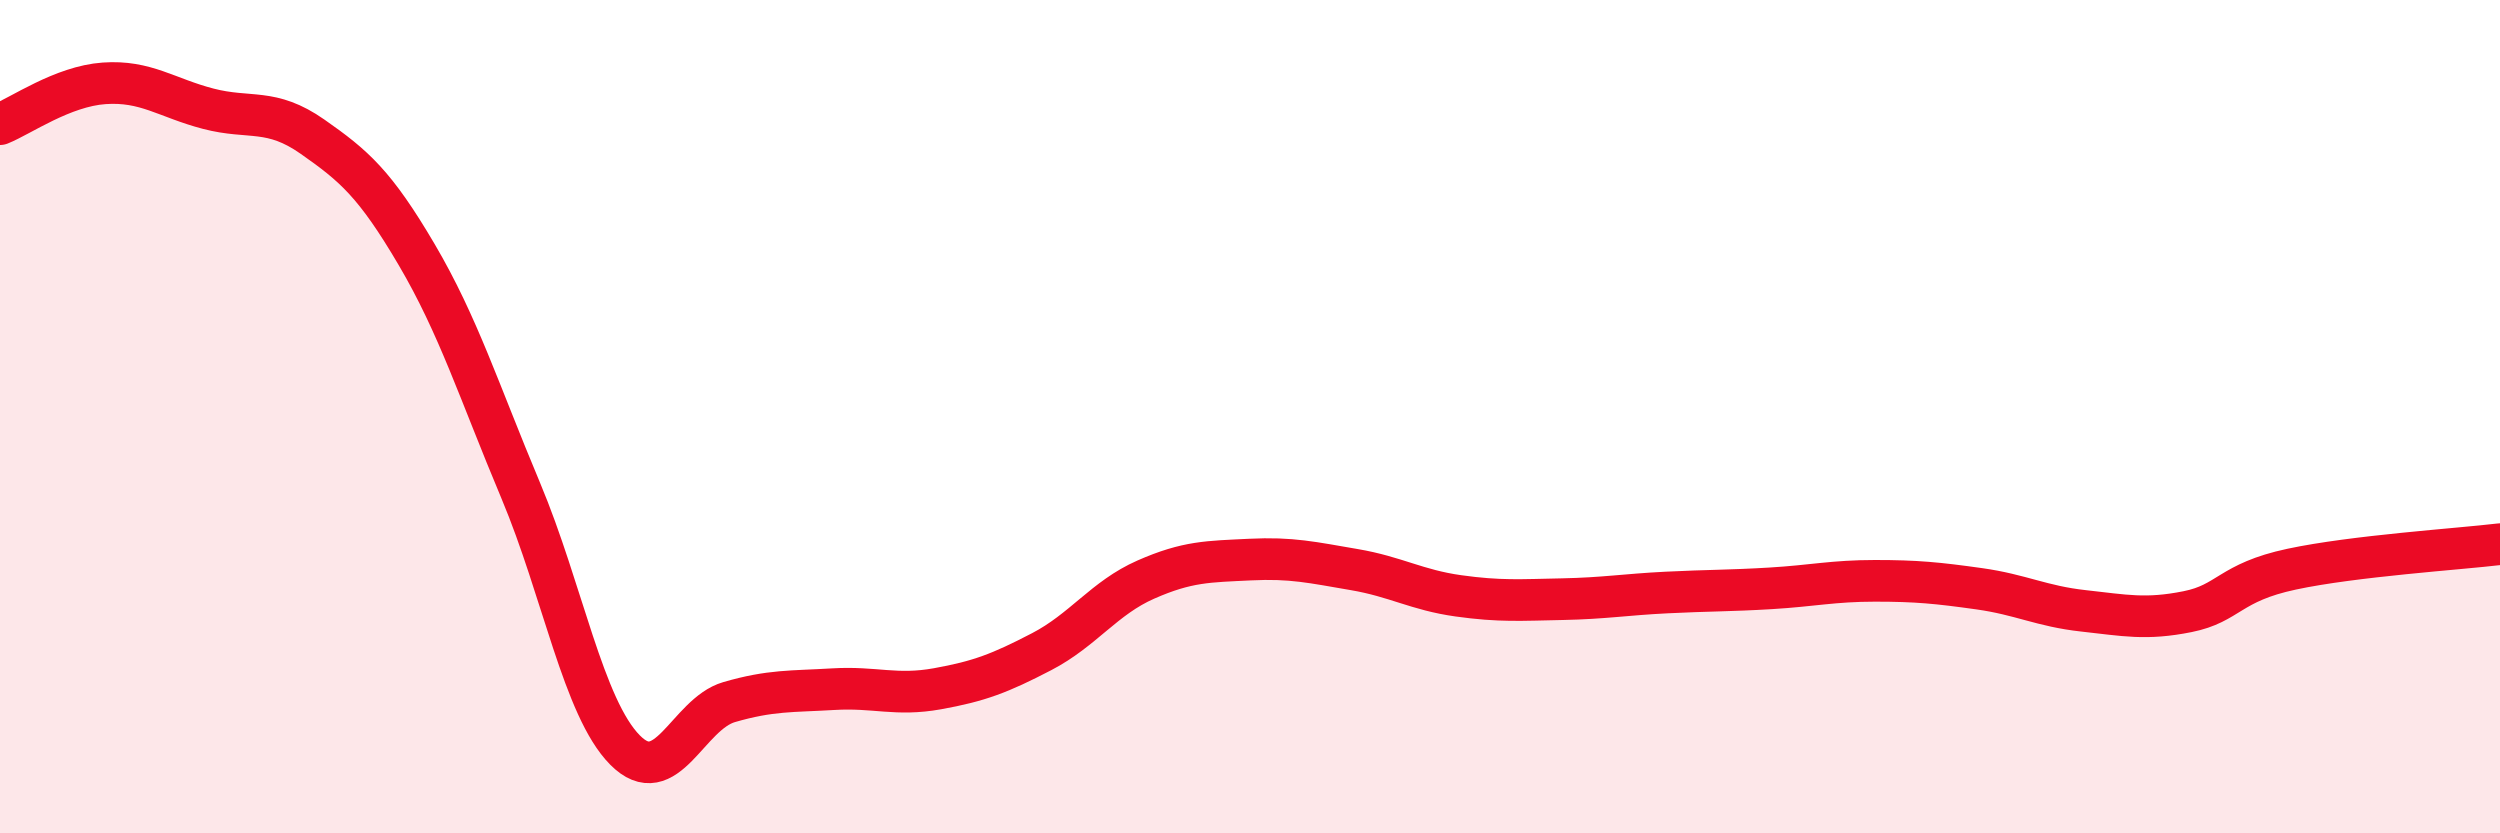
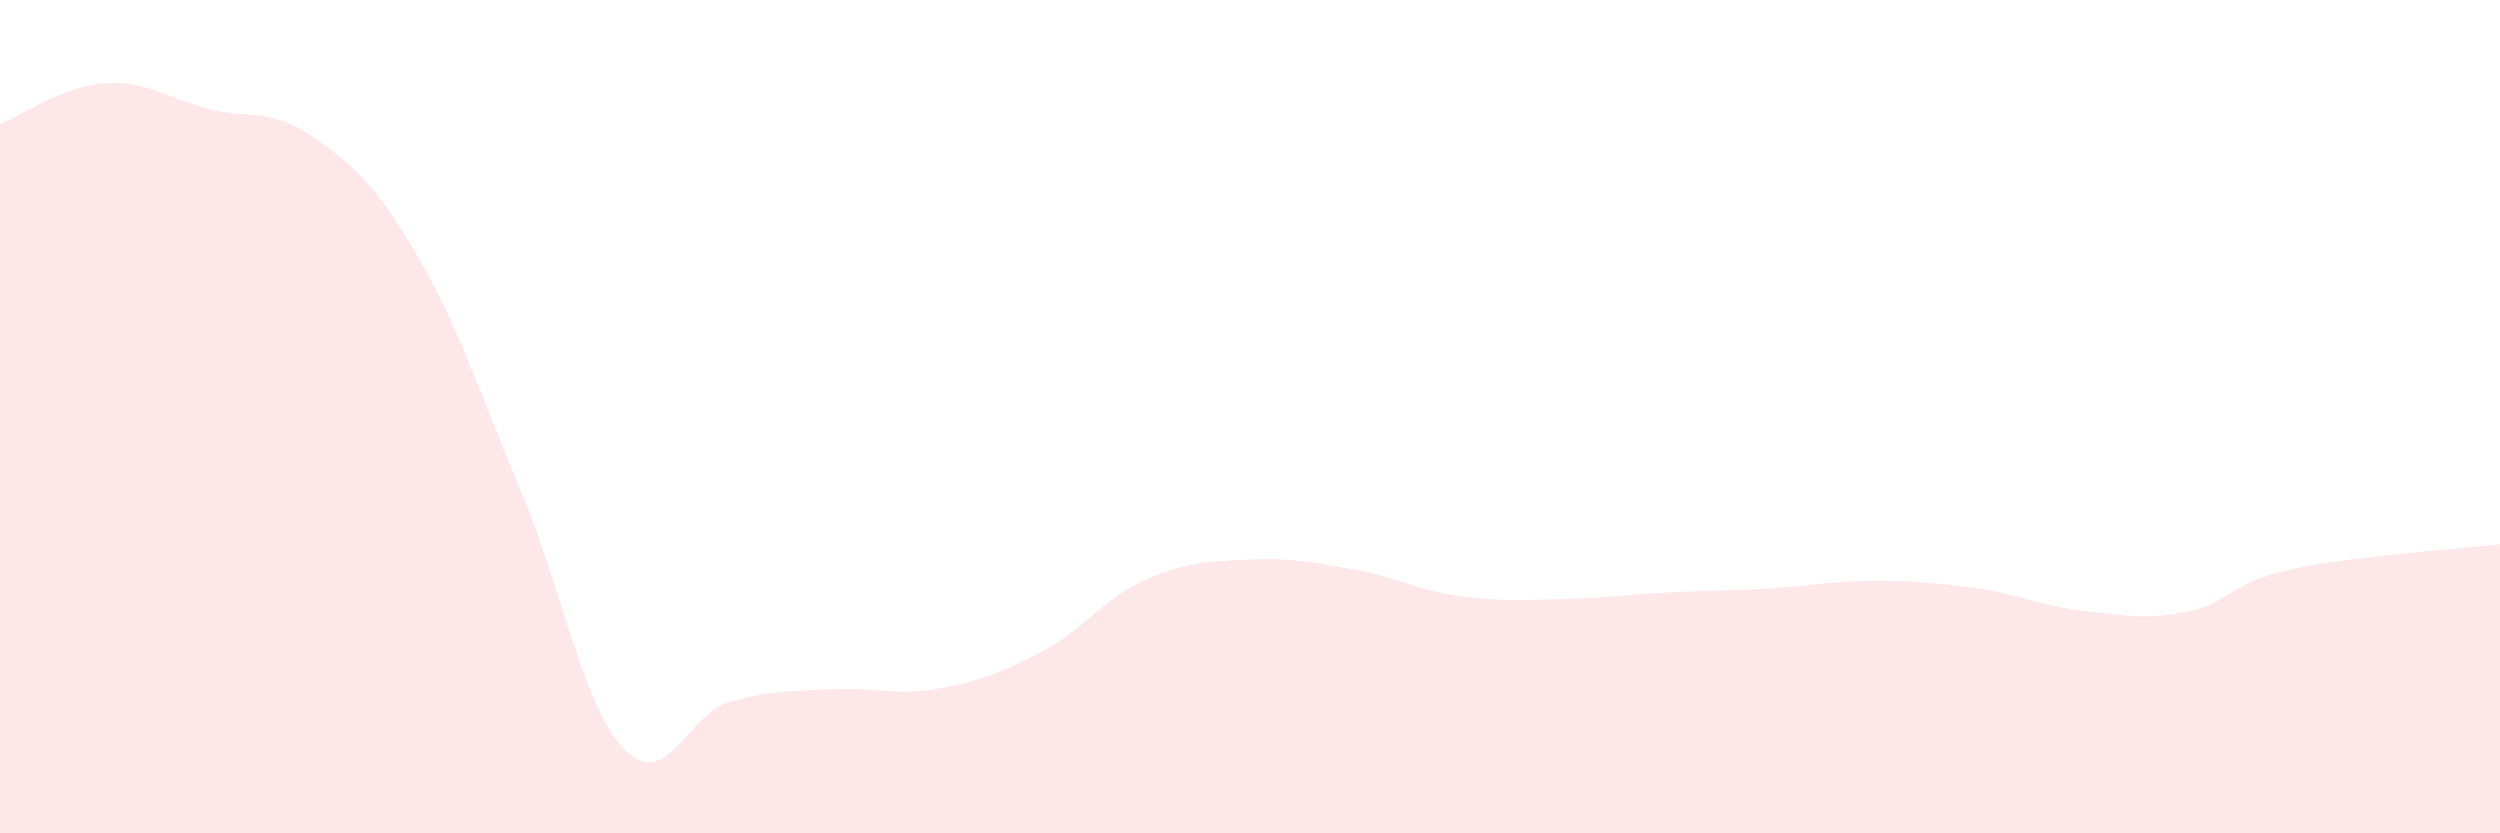
<svg xmlns="http://www.w3.org/2000/svg" width="60" height="20" viewBox="0 0 60 20">
  <path d="M 0,2.98 C 0.5,2.78 1.5,2.07 2.5,2 C 3.5,1.93 4,2.35 5,2.61 C 6,2.87 6.5,2.58 7.5,3.28 C 8.5,3.98 9,4.41 10,6.11 C 11,7.81 11.5,9.4 12.5,11.78 C 13.5,14.16 14,16.99 15,18 C 16,19.01 16.5,17.14 17.5,16.85 C 18.5,16.56 19,16.6 20,16.54 C 21,16.48 21.5,16.71 22.5,16.53 C 23.5,16.35 24,16.16 25,15.64 C 26,15.12 26.5,14.35 27.5,13.91 C 28.5,13.47 29,13.48 30,13.43 C 31,13.38 31.5,13.5 32.5,13.67 C 33.5,13.84 34,14.16 35,14.3 C 36,14.44 36.5,14.4 37.5,14.38 C 38.5,14.36 39,14.27 40,14.22 C 41,14.17 41.5,14.18 42.5,14.12 C 43.5,14.06 44,13.94 45,13.94 C 46,13.94 46.5,13.99 47.5,14.13 C 48.5,14.27 49,14.55 50,14.66 C 51,14.77 51.5,14.88 52.5,14.68 C 53.5,14.48 53.5,13.98 55,13.66 C 56.5,13.34 59,13.18 60,13.06L60 20L0 20Z" fill="#EB0A25" opacity="0.1" stroke-linecap="round" stroke-linejoin="round" />
-   <path d="M 0,2.98 C 0.5,2.78 1.5,2.07 2.5,2 C 3.5,1.93 4,2.35 5,2.61 C 6,2.87 6.5,2.58 7.5,3.28 C 8.5,3.98 9,4.41 10,6.11 C 11,7.81 11.5,9.4 12.5,11.78 C 13.5,14.16 14,16.99 15,18 C 16,19.01 16.5,17.14 17.5,16.85 C 18.5,16.56 19,16.6 20,16.54 C 21,16.48 21.5,16.71 22.5,16.53 C 23.5,16.35 24,16.16 25,15.64 C 26,15.12 26.5,14.35 27.5,13.91 C 28.5,13.47 29,13.48 30,13.43 C 31,13.38 31.5,13.5 32.5,13.67 C 33.5,13.84 34,14.16 35,14.3 C 36,14.44 36.5,14.4 37.5,14.38 C 38.5,14.36 39,14.27 40,14.22 C 41,14.17 41.5,14.18 42.5,14.12 C 43.5,14.06 44,13.94 45,13.94 C 46,13.94 46.5,13.99 47.5,14.13 C 48.5,14.27 49,14.55 50,14.66 C 51,14.77 51.5,14.88 52.5,14.68 C 53.5,14.48 53.5,13.98 55,13.66 C 56.5,13.34 59,13.18 60,13.06" stroke="#EB0A25" stroke-width="1" fill="none" stroke-linecap="round" stroke-linejoin="round" />
</svg>